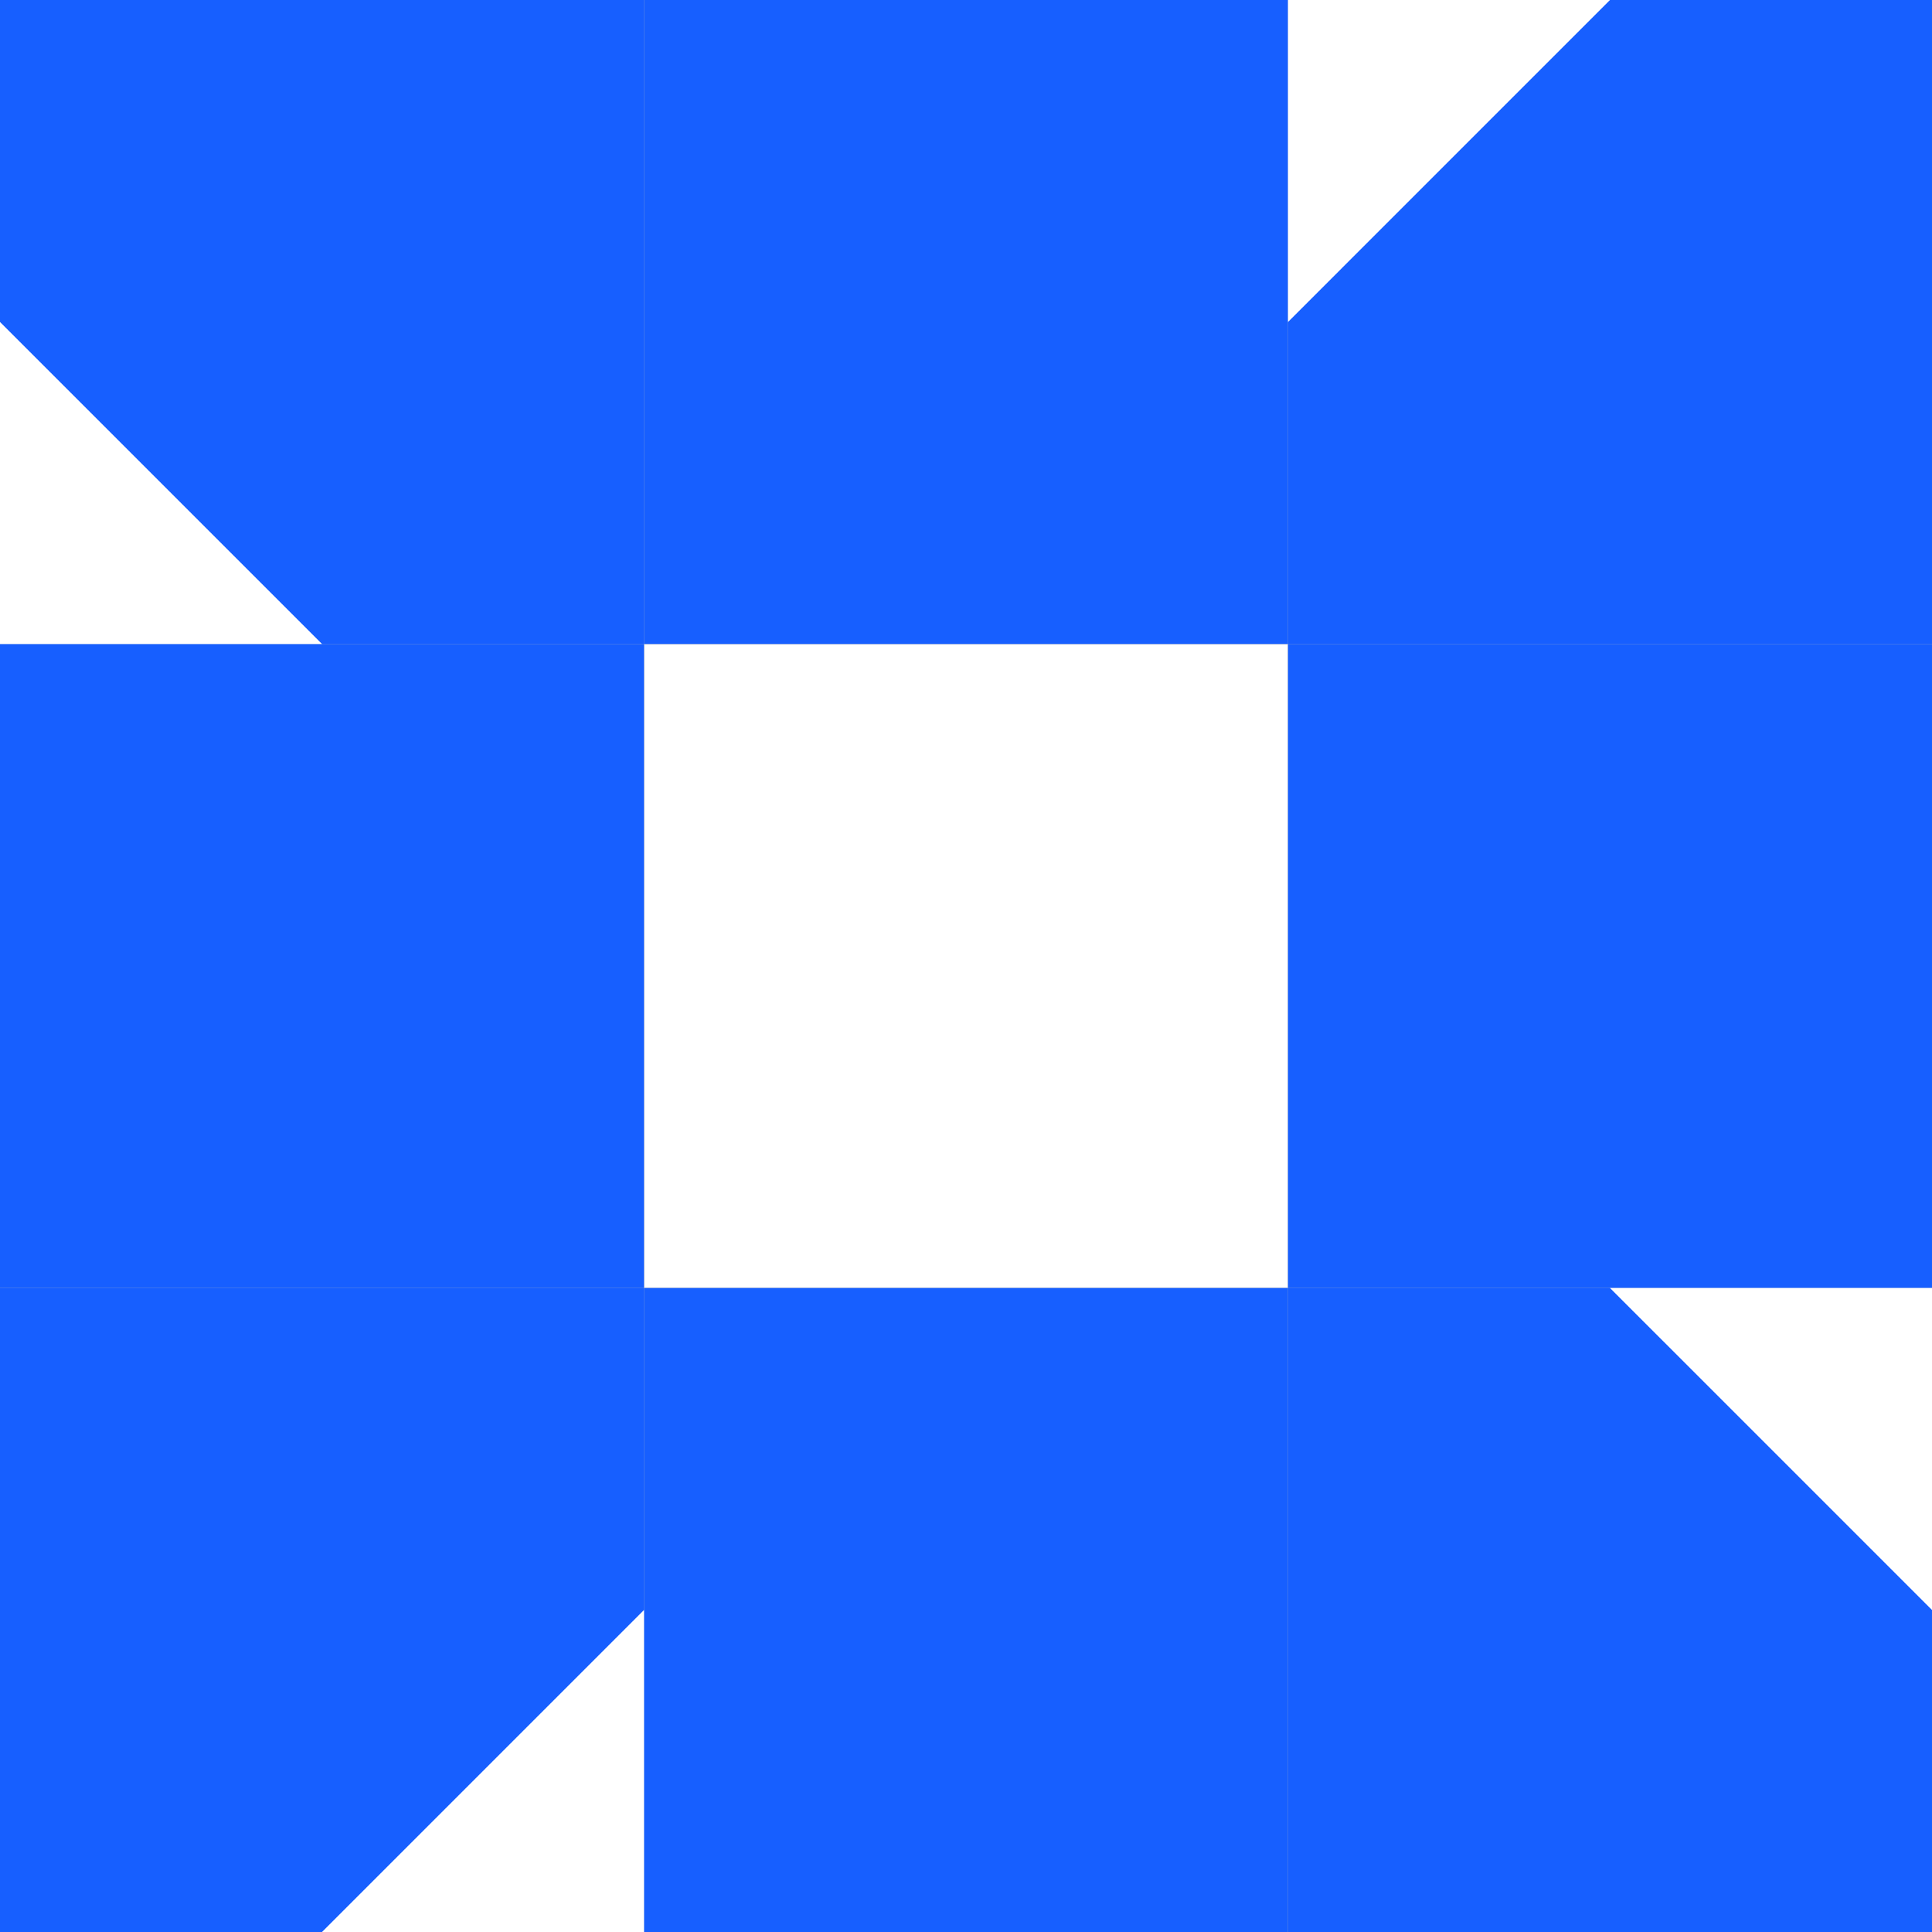
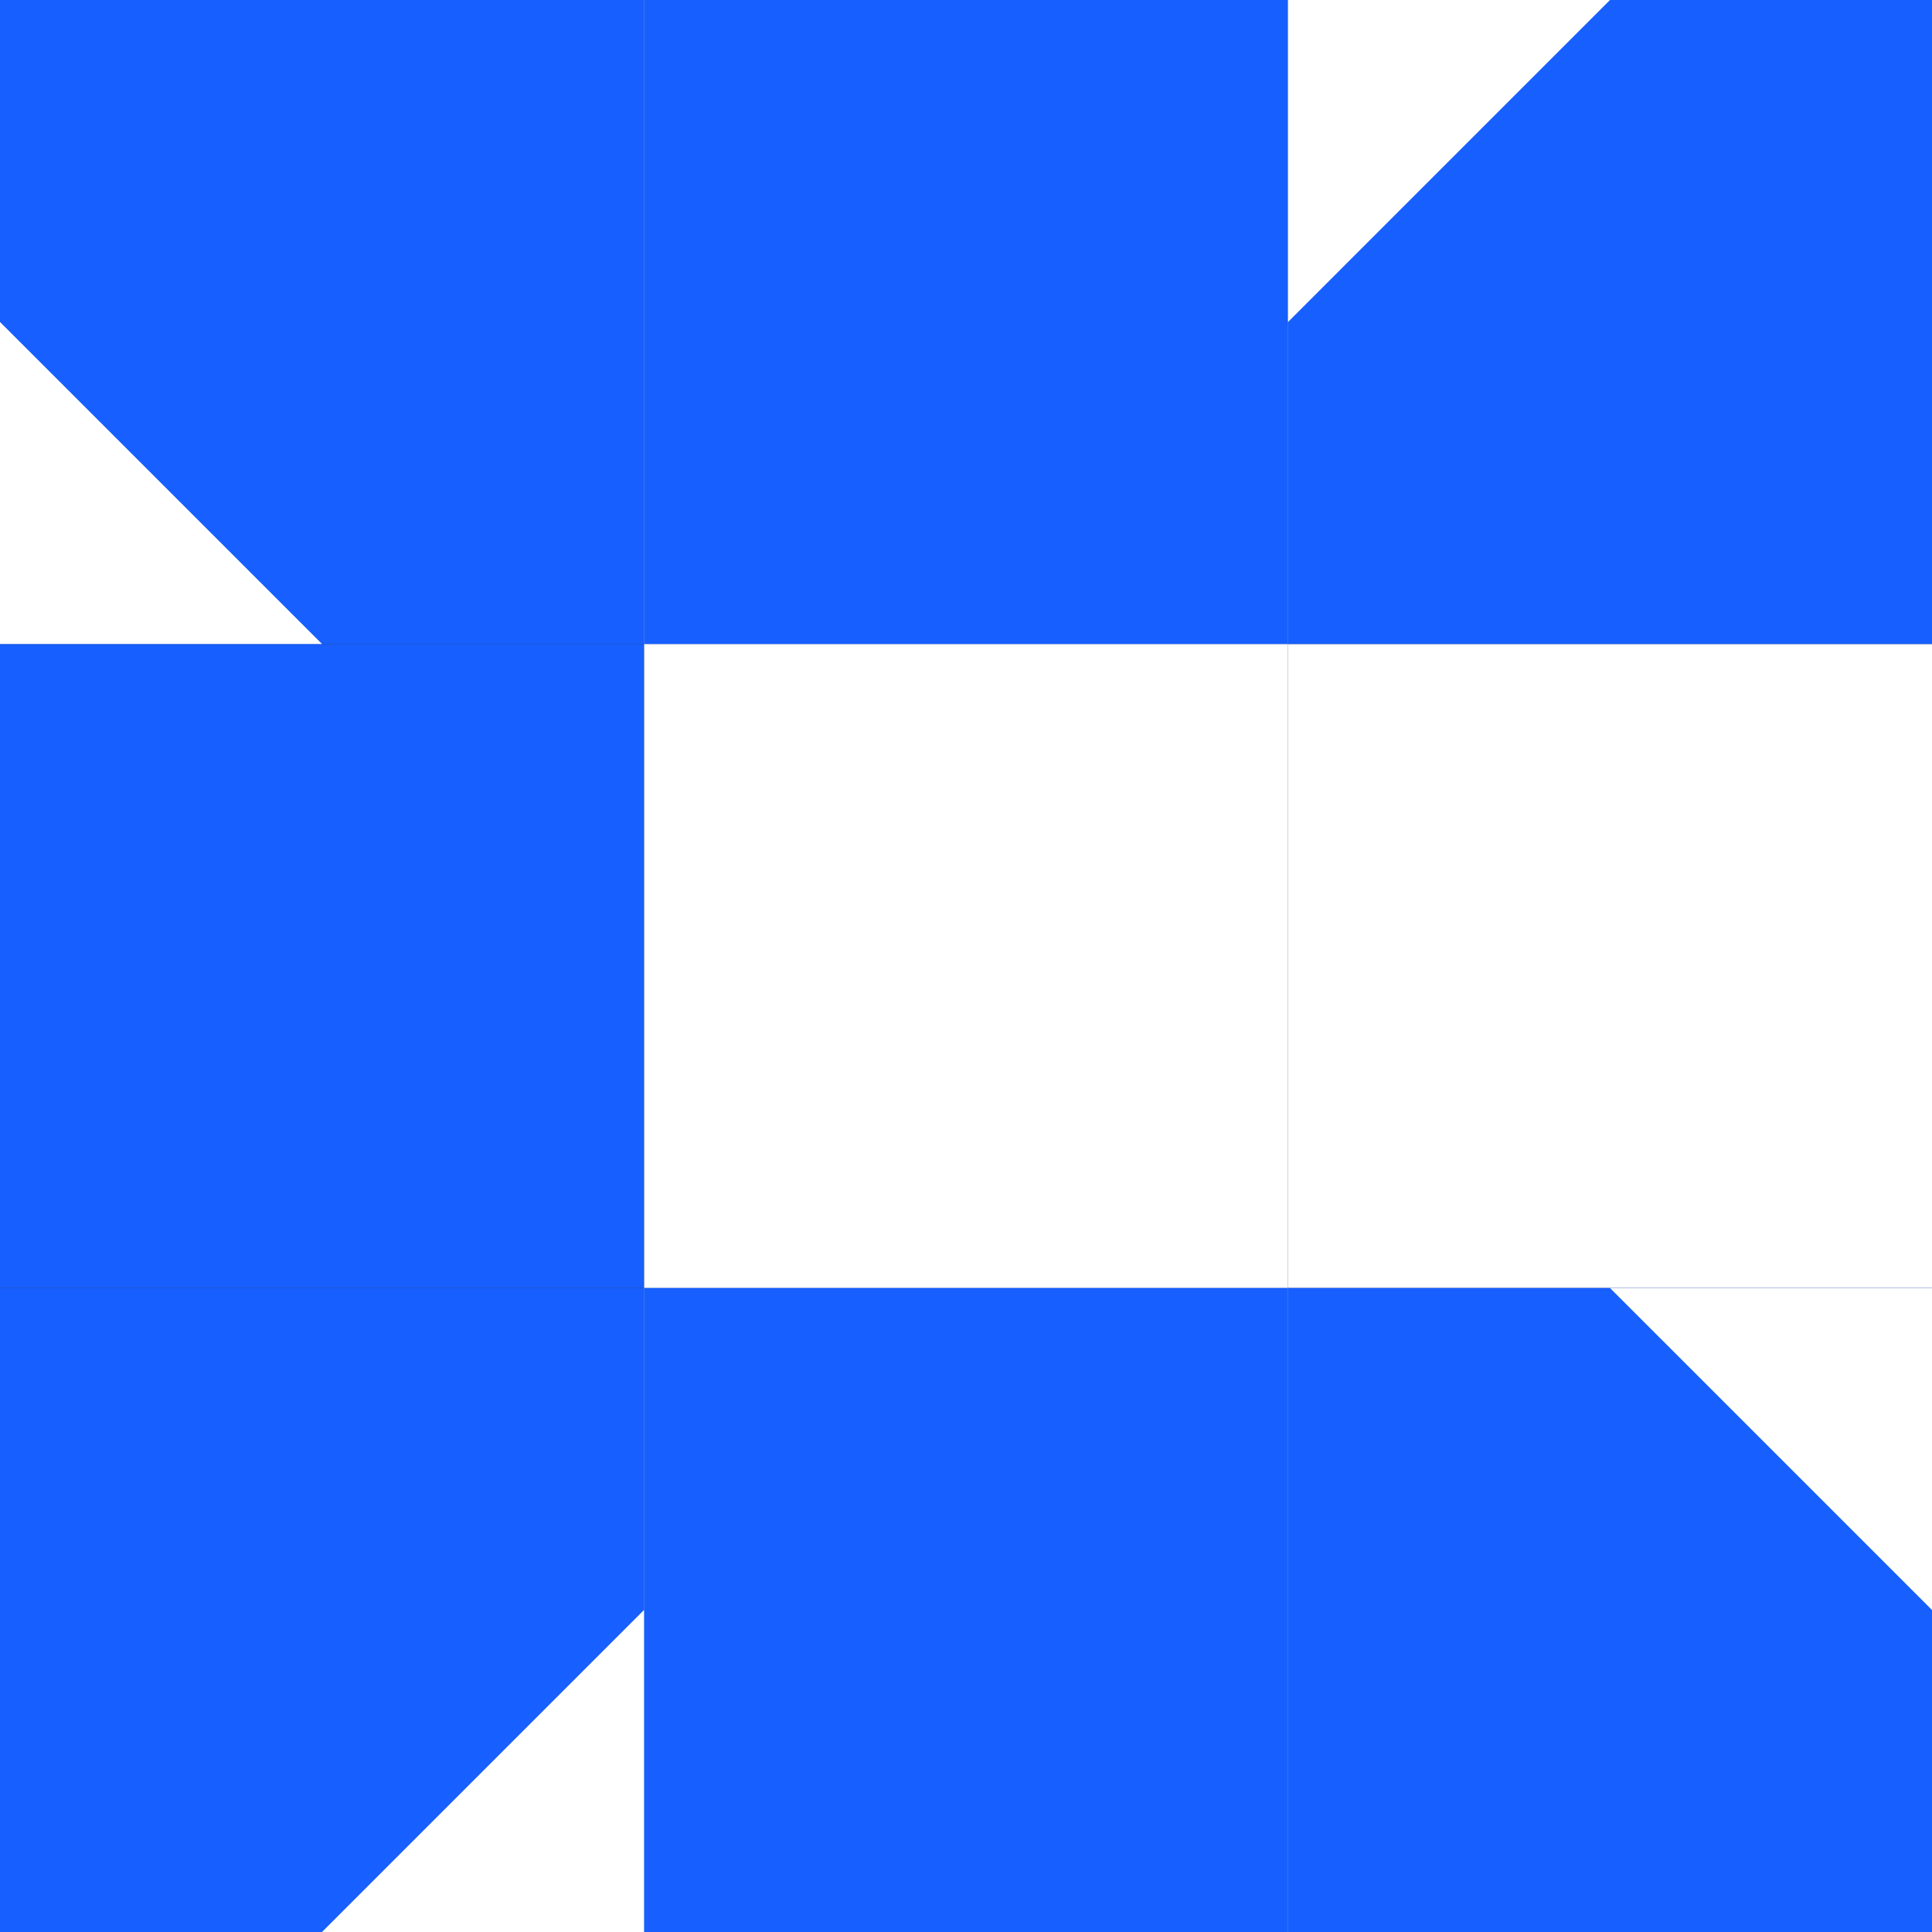
<svg xmlns="http://www.w3.org/2000/svg" version="1.1" viewBox="0 0 15 15">
  <rect x="0" y="0" width="15" height="15" fill="#333333" stroke="none" />
  <rect x="5" y="5" width="5" height="5" fill="rgb(255, 255, 255)" stroke-width="0" stroke="white" mask="url(#clip)" />
  <rect x="5" y="0" width="5" height="5" fill="rgb(255, 255, 255)" stroke-width="0" stroke="white" mask="url(#clip)" />
  <polygon points="5.0,0.0 10.0,0.0 10.0,5.0 5.0,5.0 5.0,0.0" stroke-width="0" fill="#175fff" mask="(#clip)" />
  <rect x="10" y="5" width="5" height="5" fill="rgb(255, 255, 255)" stroke-width="0" stroke="white" mask="url(#clip)" />
-   <polygon points="15.0,5.0 15.0,10.0 10.0,10.0 10.0,5.0 15.0,5.0" stroke-width="0" fill="#175fff" mask="(#clip)" />
  <rect x="5" y="10" width="5" height="5" fill="rgb(255, 255, 255)" stroke-width="0" stroke="white" mask="url(#clip)" />
  <polygon points="10.0,15.0 5.0,15.0 5.0,10.0 10.0,10.0 10.0,15.0" stroke-width="0" fill="#175fff" mask="(#clip)" />
-   <rect x="0" y="5" width="5" height="5" fill="rgb(255, 255, 255)" stroke-width="0" stroke="white" mask="url(#clip)" />
  <polygon points="0.0,10.0 0.0,5.0 5.0,5.0 5.0,10.0 0.0,10.0" stroke-width="0" fill="#175fff" mask="(#clip)" />
  <rect x="0" y="0" width="5" height="5" fill="#175fff" stroke-width="0" stroke="white" mask="url(#clip)" />
  <polygon points="0.0,5.0 0.0,2.5 2.5,5.0 0.0,5.0" stroke-width="0" fill="rgb(255, 255, 255)" mask="(#clip)" />
  <rect x="10" y="0" width="5" height="5" fill="#175fff" stroke-width="0" stroke="white" mask="url(#clip)" />
  <polygon points="10.0,0.0 12.5,0.0 10.0,2.5 10.0,0.0" stroke-width="0" fill="rgb(255, 255, 255)" mask="(#clip)" />
  <rect x="10" y="10" width="5" height="5" fill="#175fff" stroke-width="0" stroke="white" mask="url(#clip)" />
  <polygon points="15.0,10.0 15.0,12.5 12.5,10.0 15.0,10.0" stroke-width="0" fill="rgb(255, 255, 255)" mask="(#clip)" />
  <rect x="0" y="10" width="5" height="5" fill="#175fff" stroke-width="0" stroke="white" mask="url(#clip)" />
  <polygon points="5.0,15.0 2.5,15.0 5.0,12.5 5.0,15.0" stroke-width="0" fill="rgb(255, 255, 255)" mask="(#clip)" />
</svg>